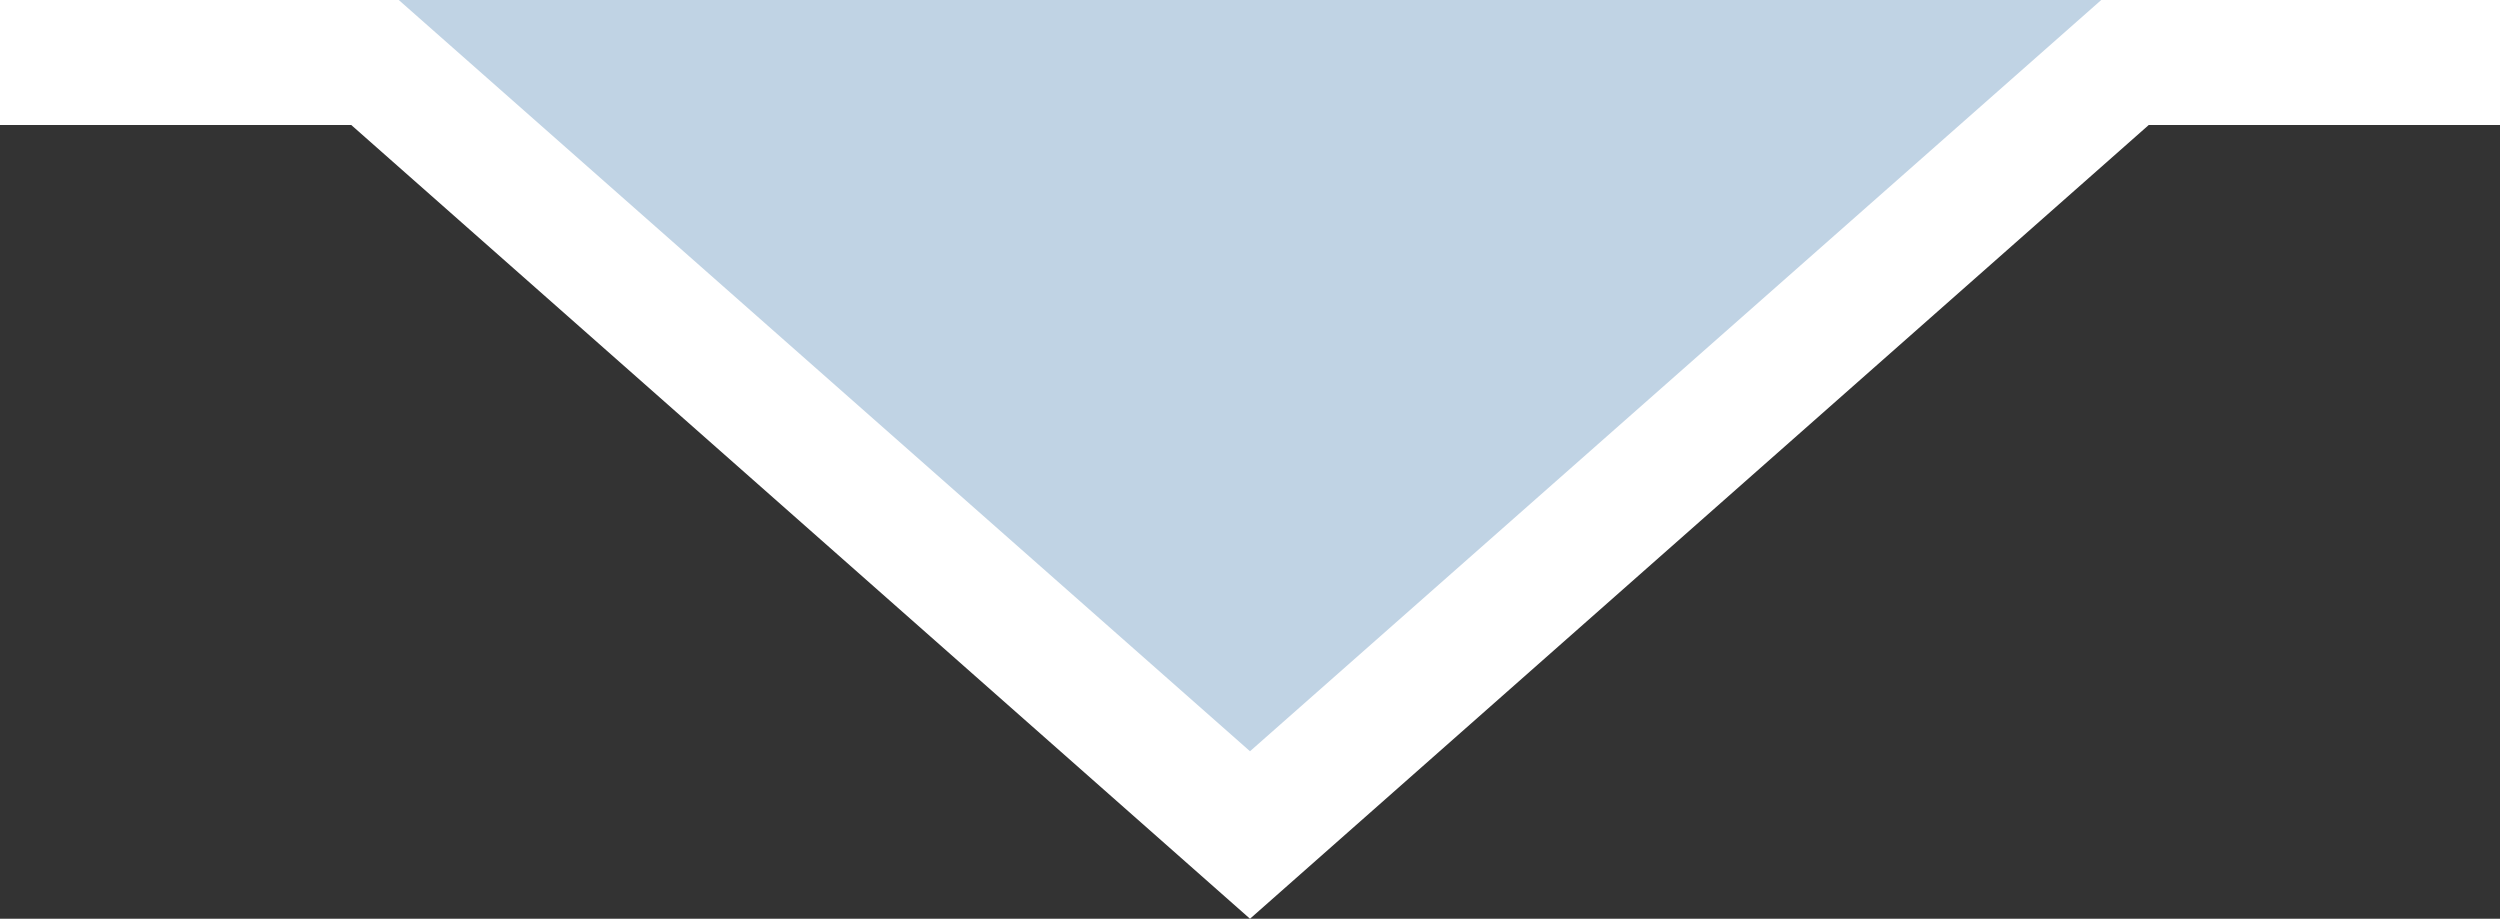
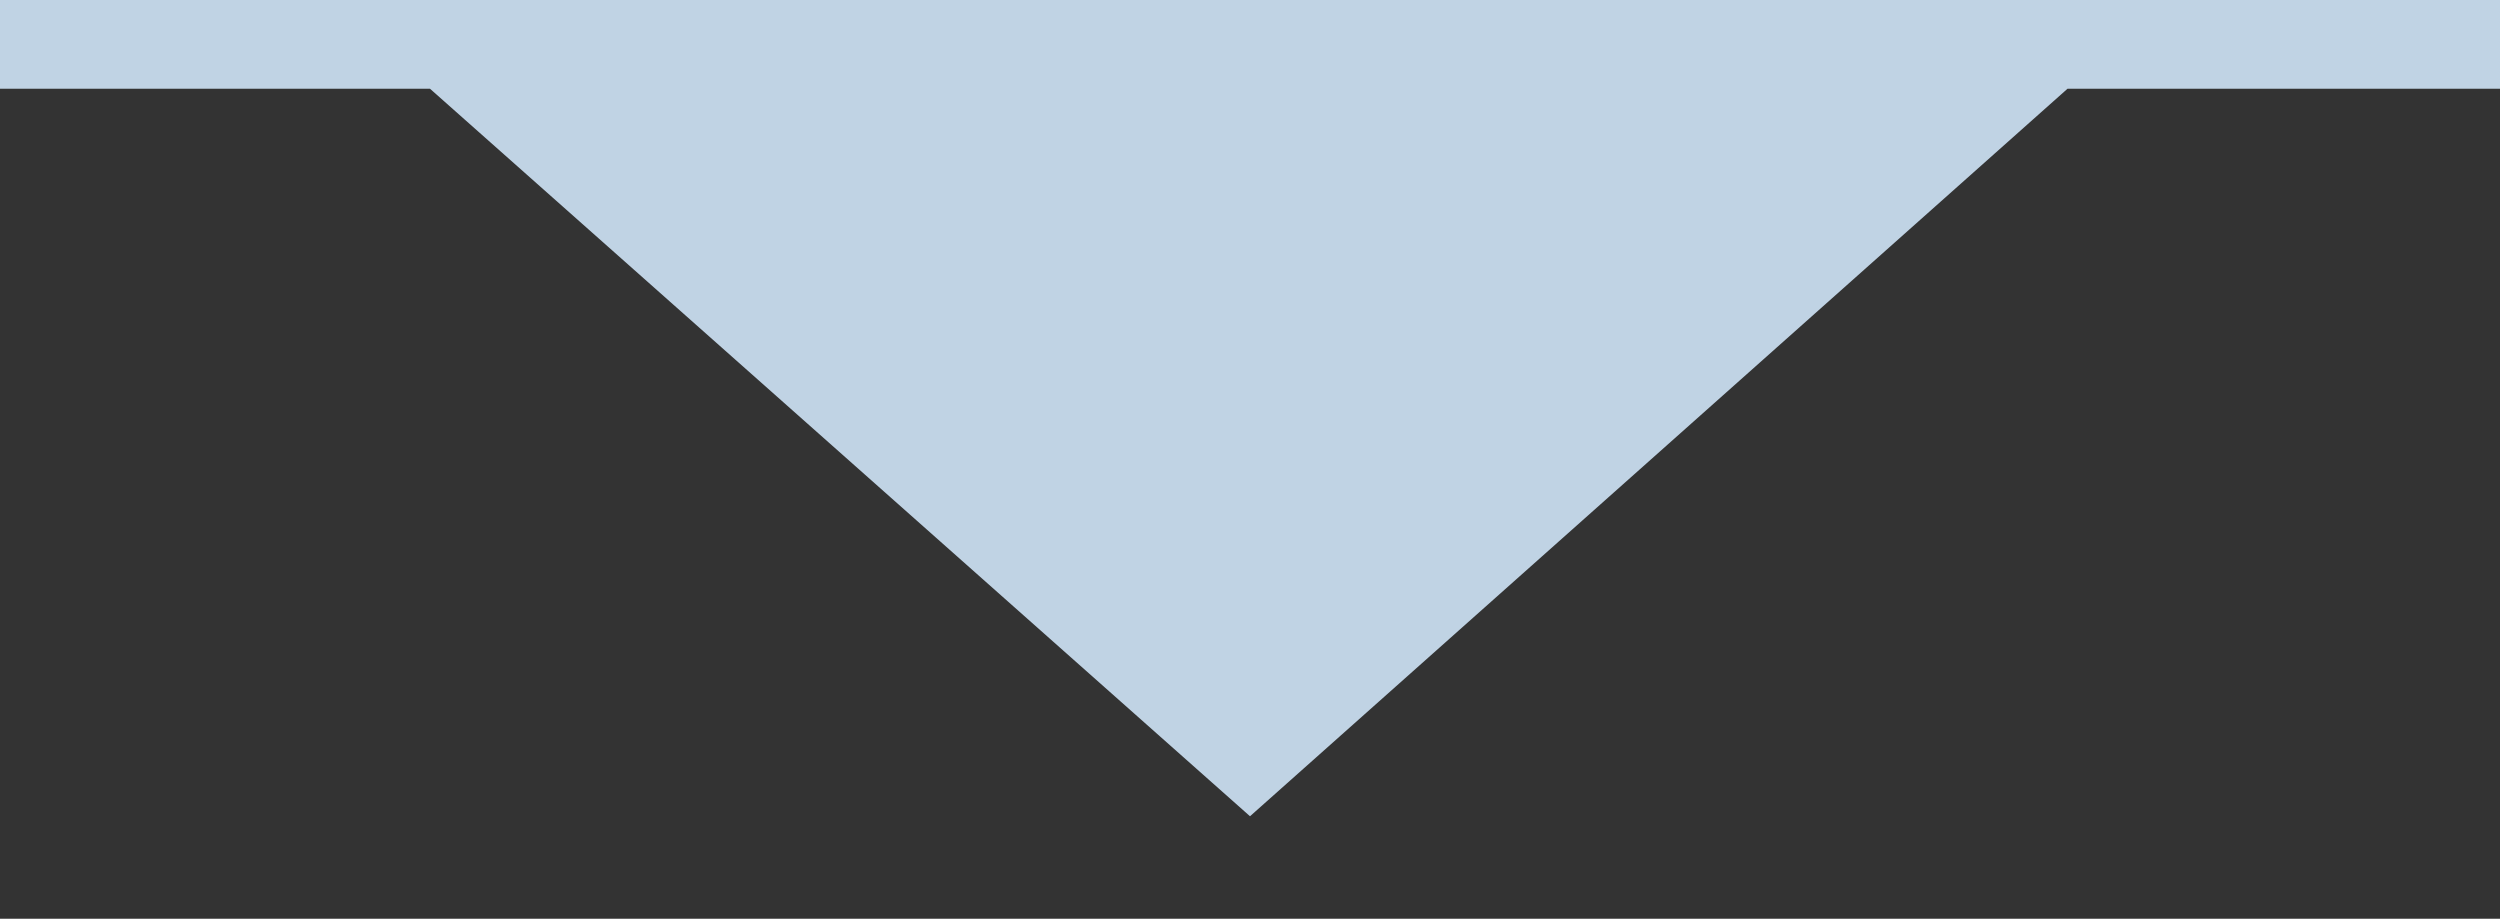
<svg xmlns="http://www.w3.org/2000/svg" version="1.1" id="Ebene_1" x="0px" y="0px" viewBox="0 0 200 73.5" style="enable-background:new 0 0 200 73.5;" xml:space="preserve">
  <rect x="0" y="0" width="200" height="73.5" fill="#333333" stroke="none" />
  <style type="text/css">
	.st0{fill:#C0D3E4;}
	.st1{fill:#FFFFFF;}
</style>
  <polygon class="st0" points="0,0 200,0 200,7.1 165.4,7.1 100,65.3 34.4,7.1 0,7.1 " />
-   <polygon class="st1" points="100,73.5 28.1,10 0,10 0,0 31.9,0 100,60.1 168.1,0 200,0 200,10 171.9,10 " />
</svg>